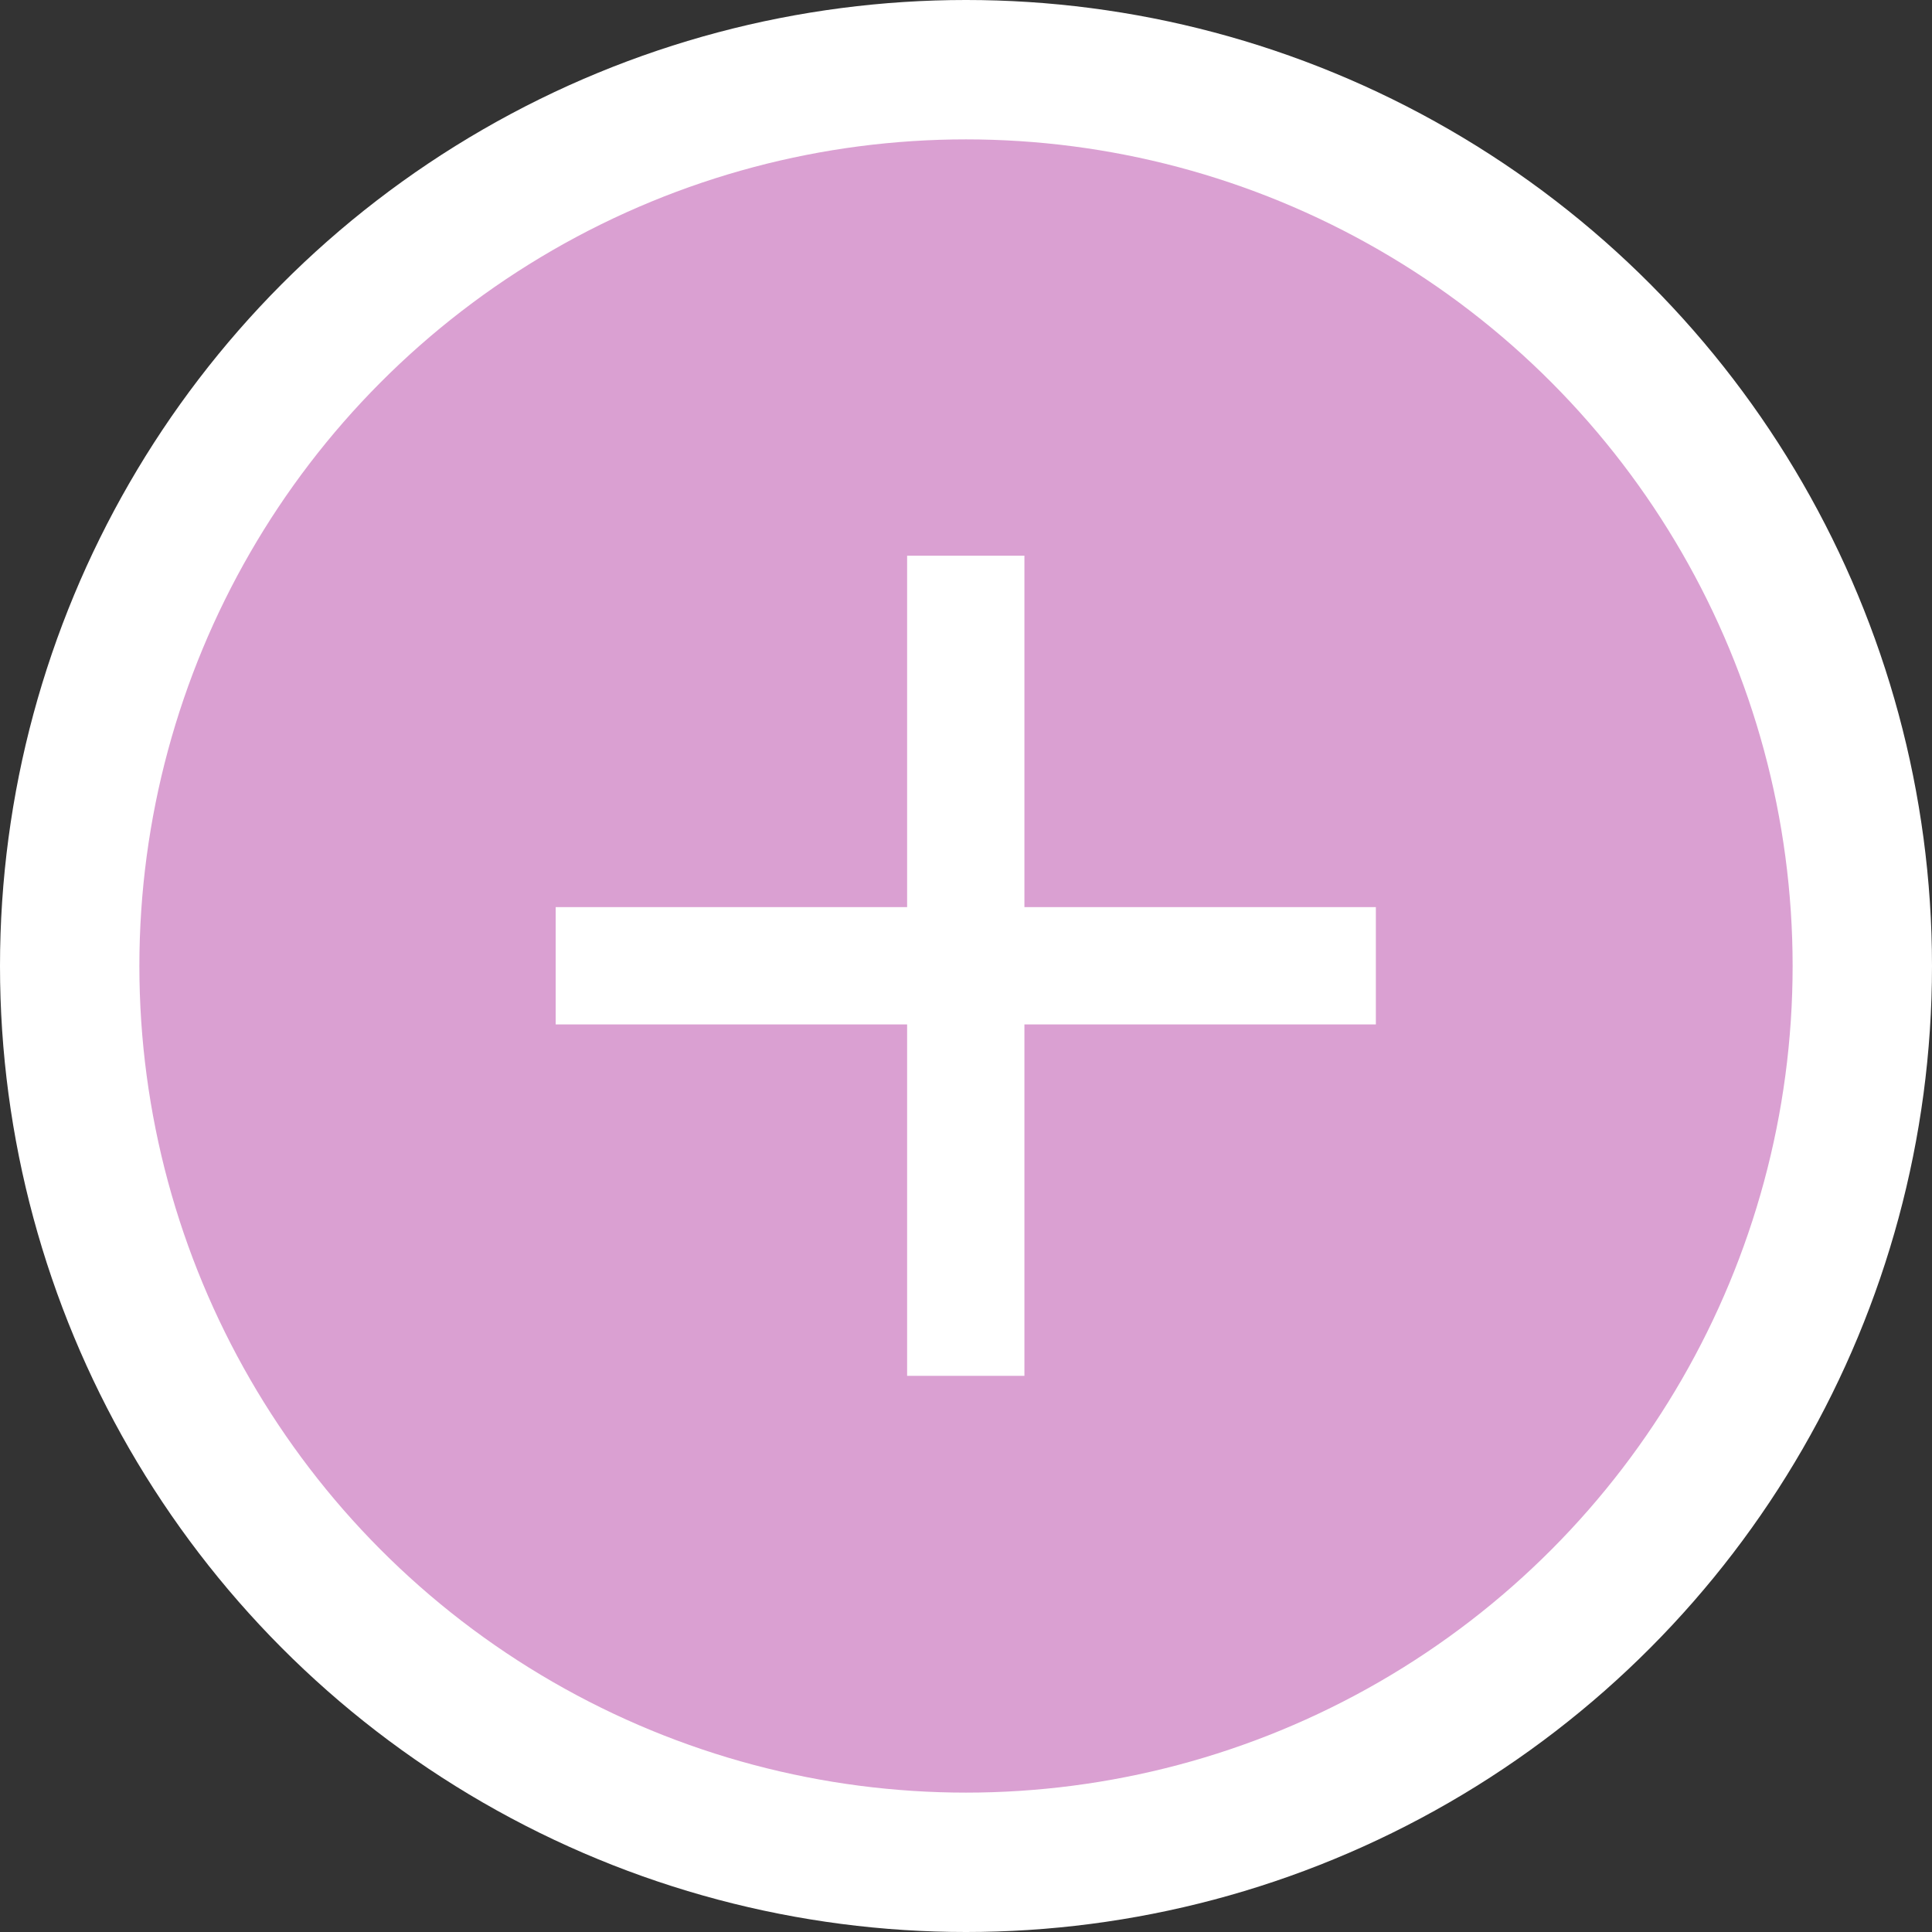
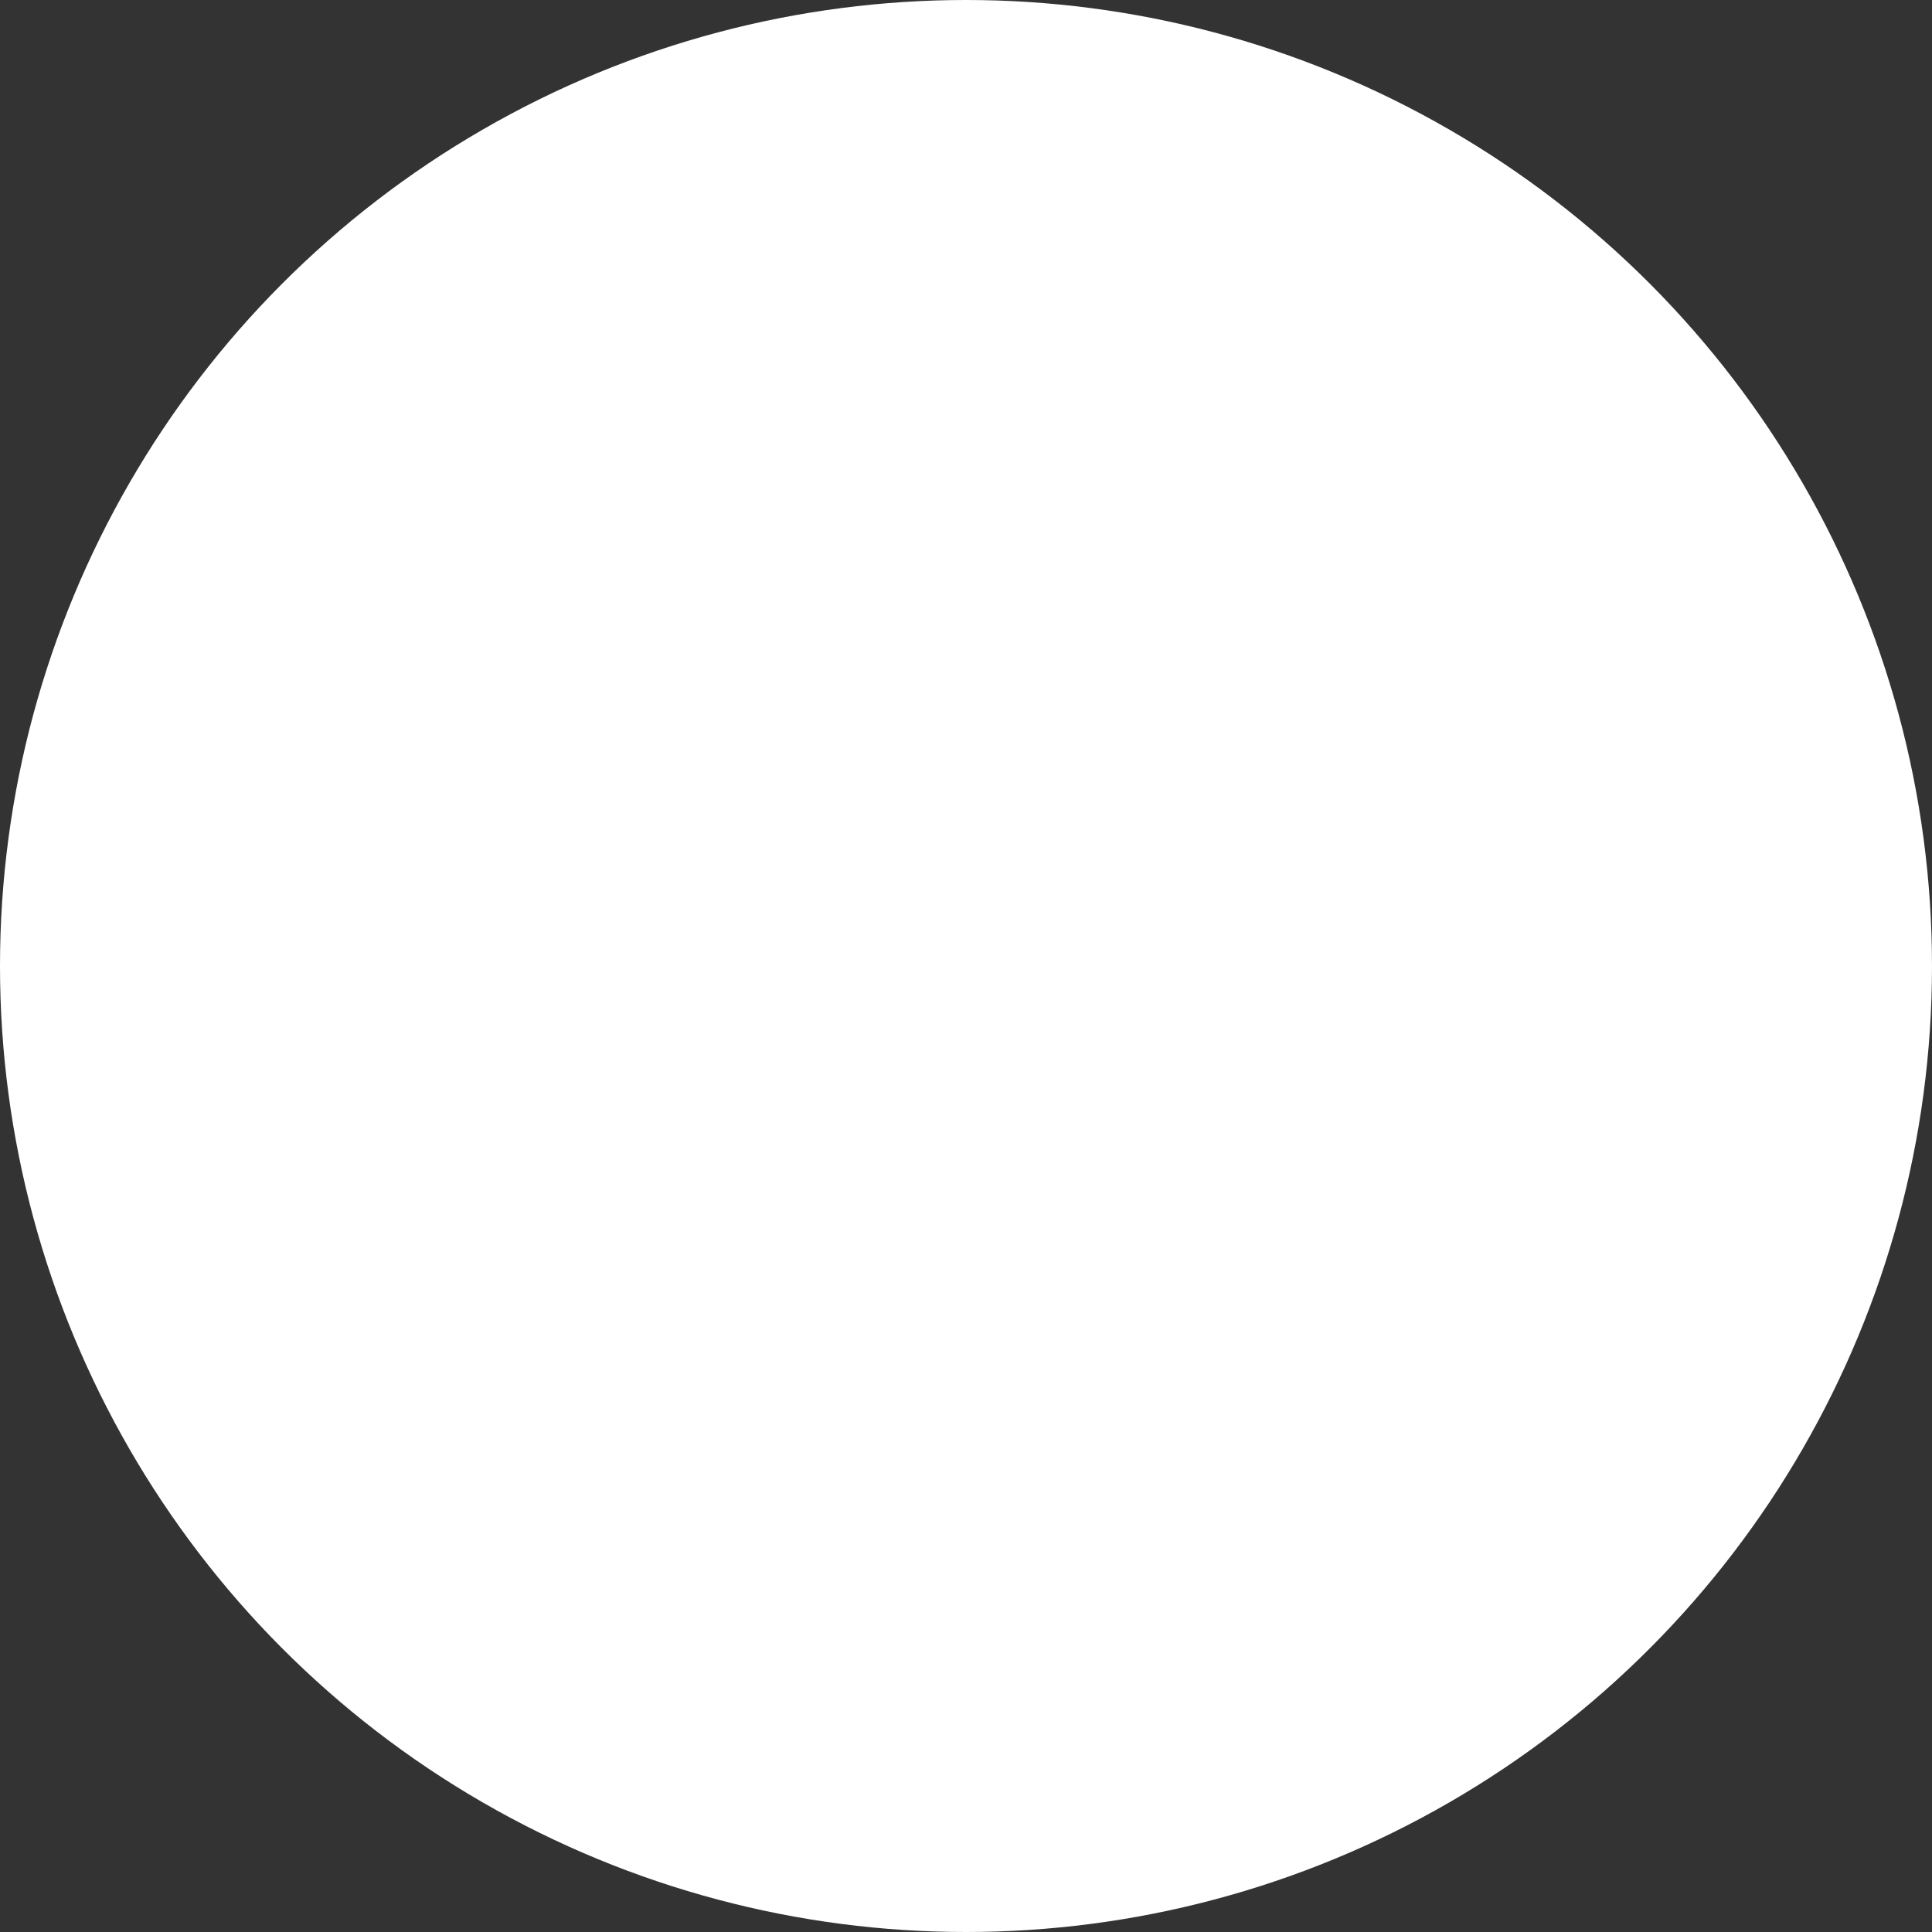
<svg xmlns="http://www.w3.org/2000/svg" id="_1_MAIN_INFO" data-name="1 MAIN INFO" viewBox="0 0 42 42" aria-hidden="true" width="42px" height="42px">
  <rect x="0" y="0" width="42" height="42" fill="#333333" stroke="none" />
  <defs>
    <linearGradient class="cerosgradient" data-cerosgradient="true" id="CerosGradient_id11cde888b" gradientUnits="userSpaceOnUse" x1="50%" y1="100%" x2="50%" y2="0%">
      <stop offset="0%" stop-color="#d1d1d1" />
      <stop offset="100%" stop-color="#d1d1d1" />
    </linearGradient>
    <linearGradient />
    <style>
      .cls-1-675aabc7ceed8{
        fill: #daa0d2;
      }

      .cls-1-675aabc7ceed8, .cls-2-675aabc7ceed8{
        stroke-width: 0px;
      }

      .cls-2-675aabc7ceed8{
        fill: #fff;
      }
    </style>
  </defs>
  <circle class="cls-2-675aabc7ceed8" cx="21" cy="21" r="21" />
-   <circle class="cls-1-675aabc7ceed8" cx="21" cy="21" r="17.97" />
  <path class="cls-2-675aabc7ceed8" d="M22.27,22.27h7.64v-2.55h-7.64s0-7.64,0-7.64h-2.55v7.64s-7.64,0-7.64,0v2.55h7.64s0,7.64,0,7.64h2.55v-7.64Z" />
</svg>